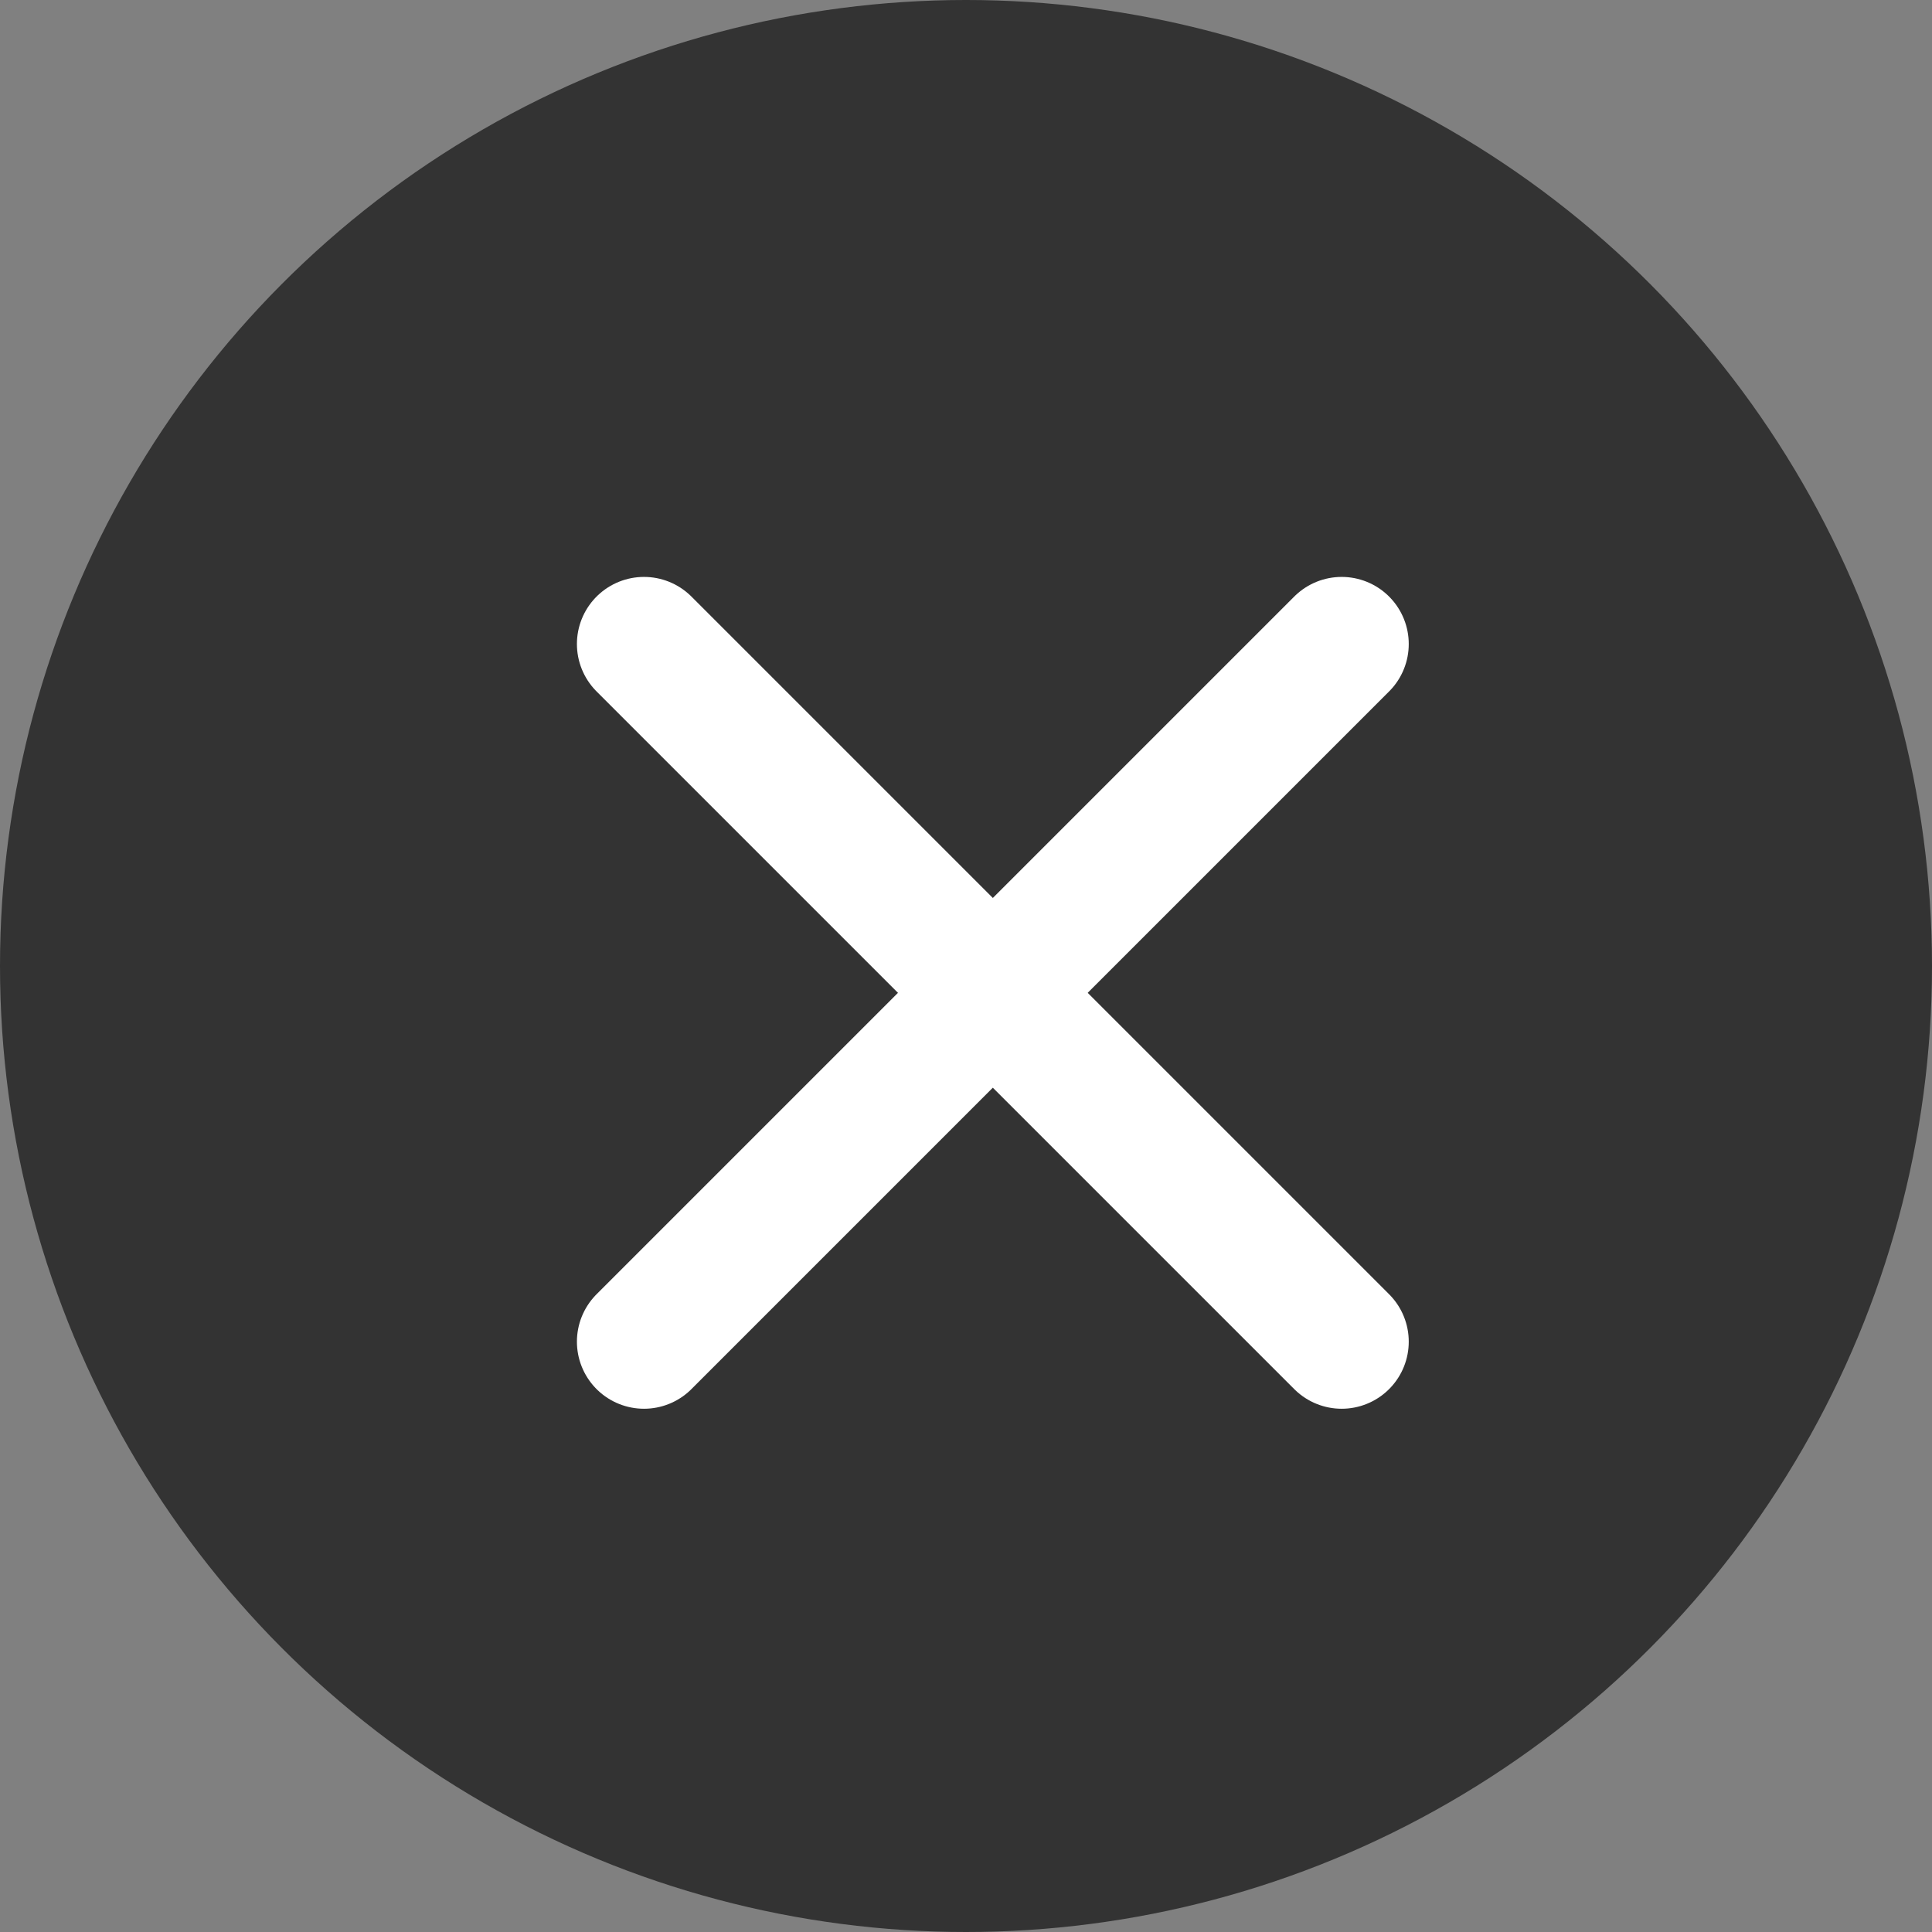
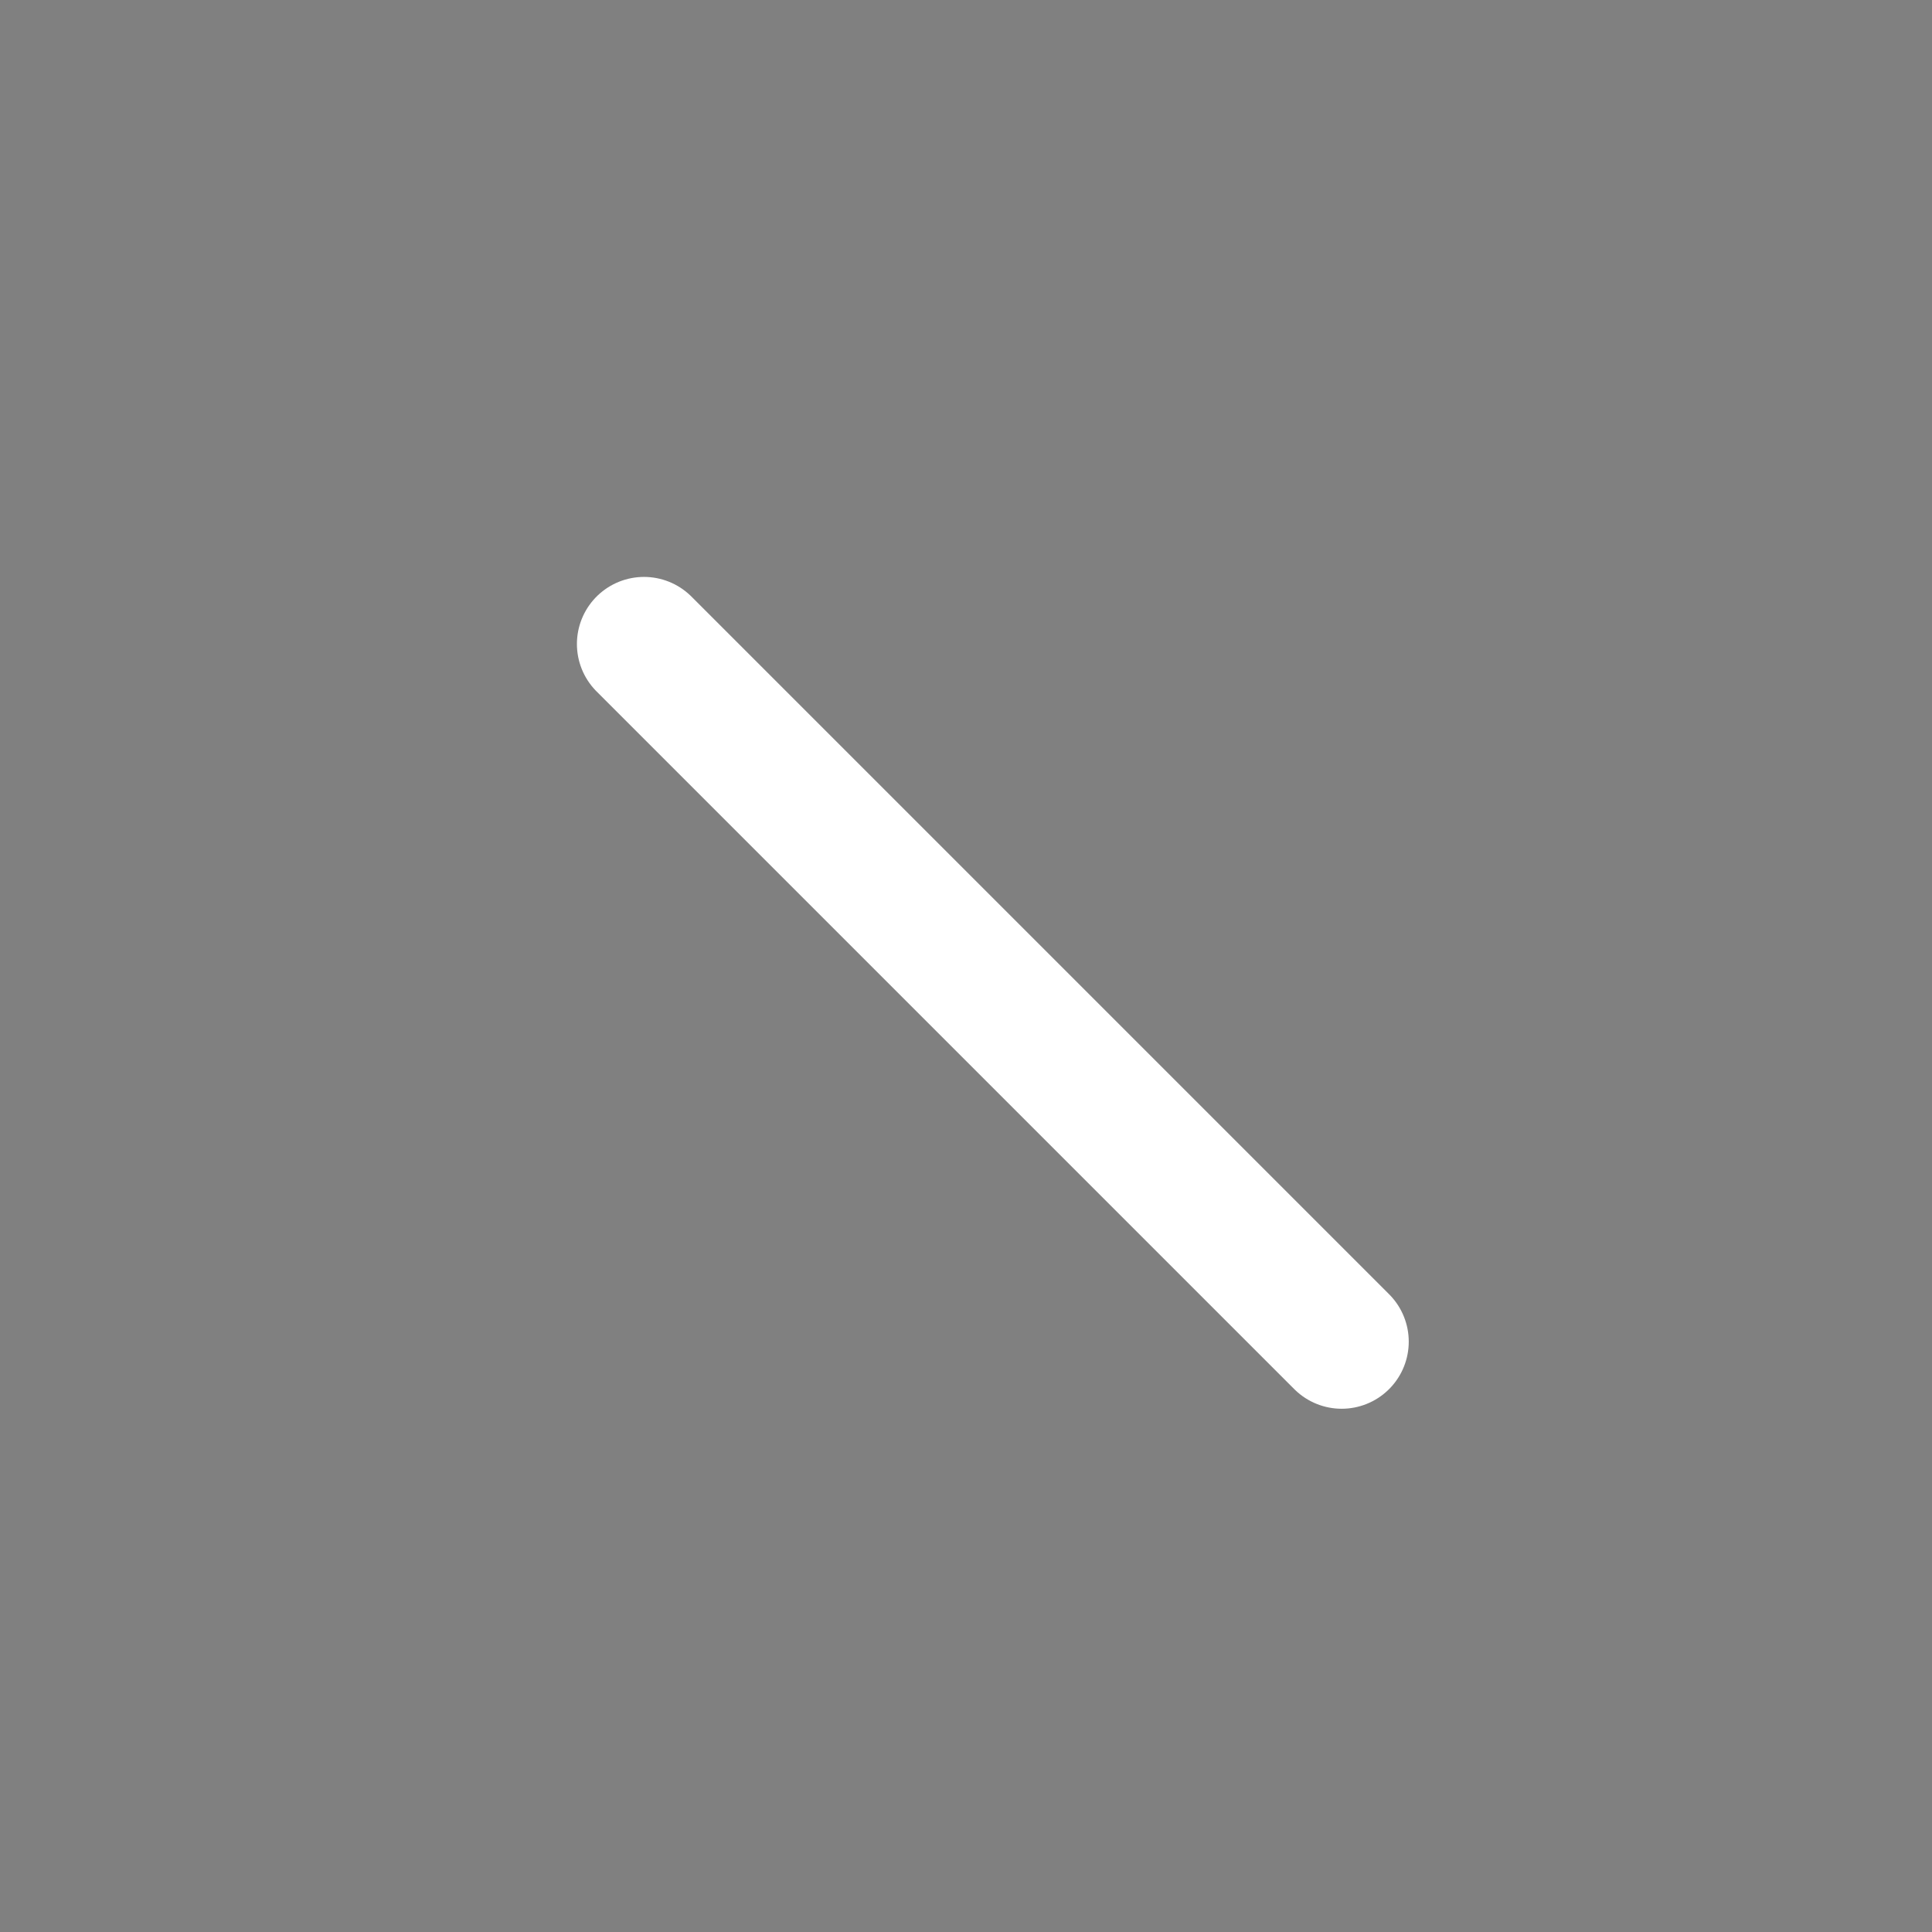
<svg xmlns="http://www.w3.org/2000/svg" width="36" height="36" viewBox="0 0 36 36">
  <rect x="0" y="0" width="36" height="36" fill="#808080" stroke="none" />
  <g id="icon_close_white" transform="translate(10570 3333)">
-     <circle id="楕円形_35" data-name="楕円形 35" cx="18" cy="18" r="18" transform="translate(-10570 -3333)" fill="#333" />
    <g id="グループ_1546" data-name="グループ 1546" transform="translate(52.5 -0.5)">
      <line id="線_278" data-name="線 278" x2="13" y2="13" transform="translate(-10610.5 -3320.5)" fill="none" stroke="#fff" stroke-linecap="round" stroke-width="2.5" />
-       <line id="線_279" data-name="線 279" x1="13" y2="13" transform="translate(-10610.5 -3320.5)" fill="none" stroke="#fff" stroke-linecap="round" stroke-width="2.5" />
    </g>
  </g>
</svg>